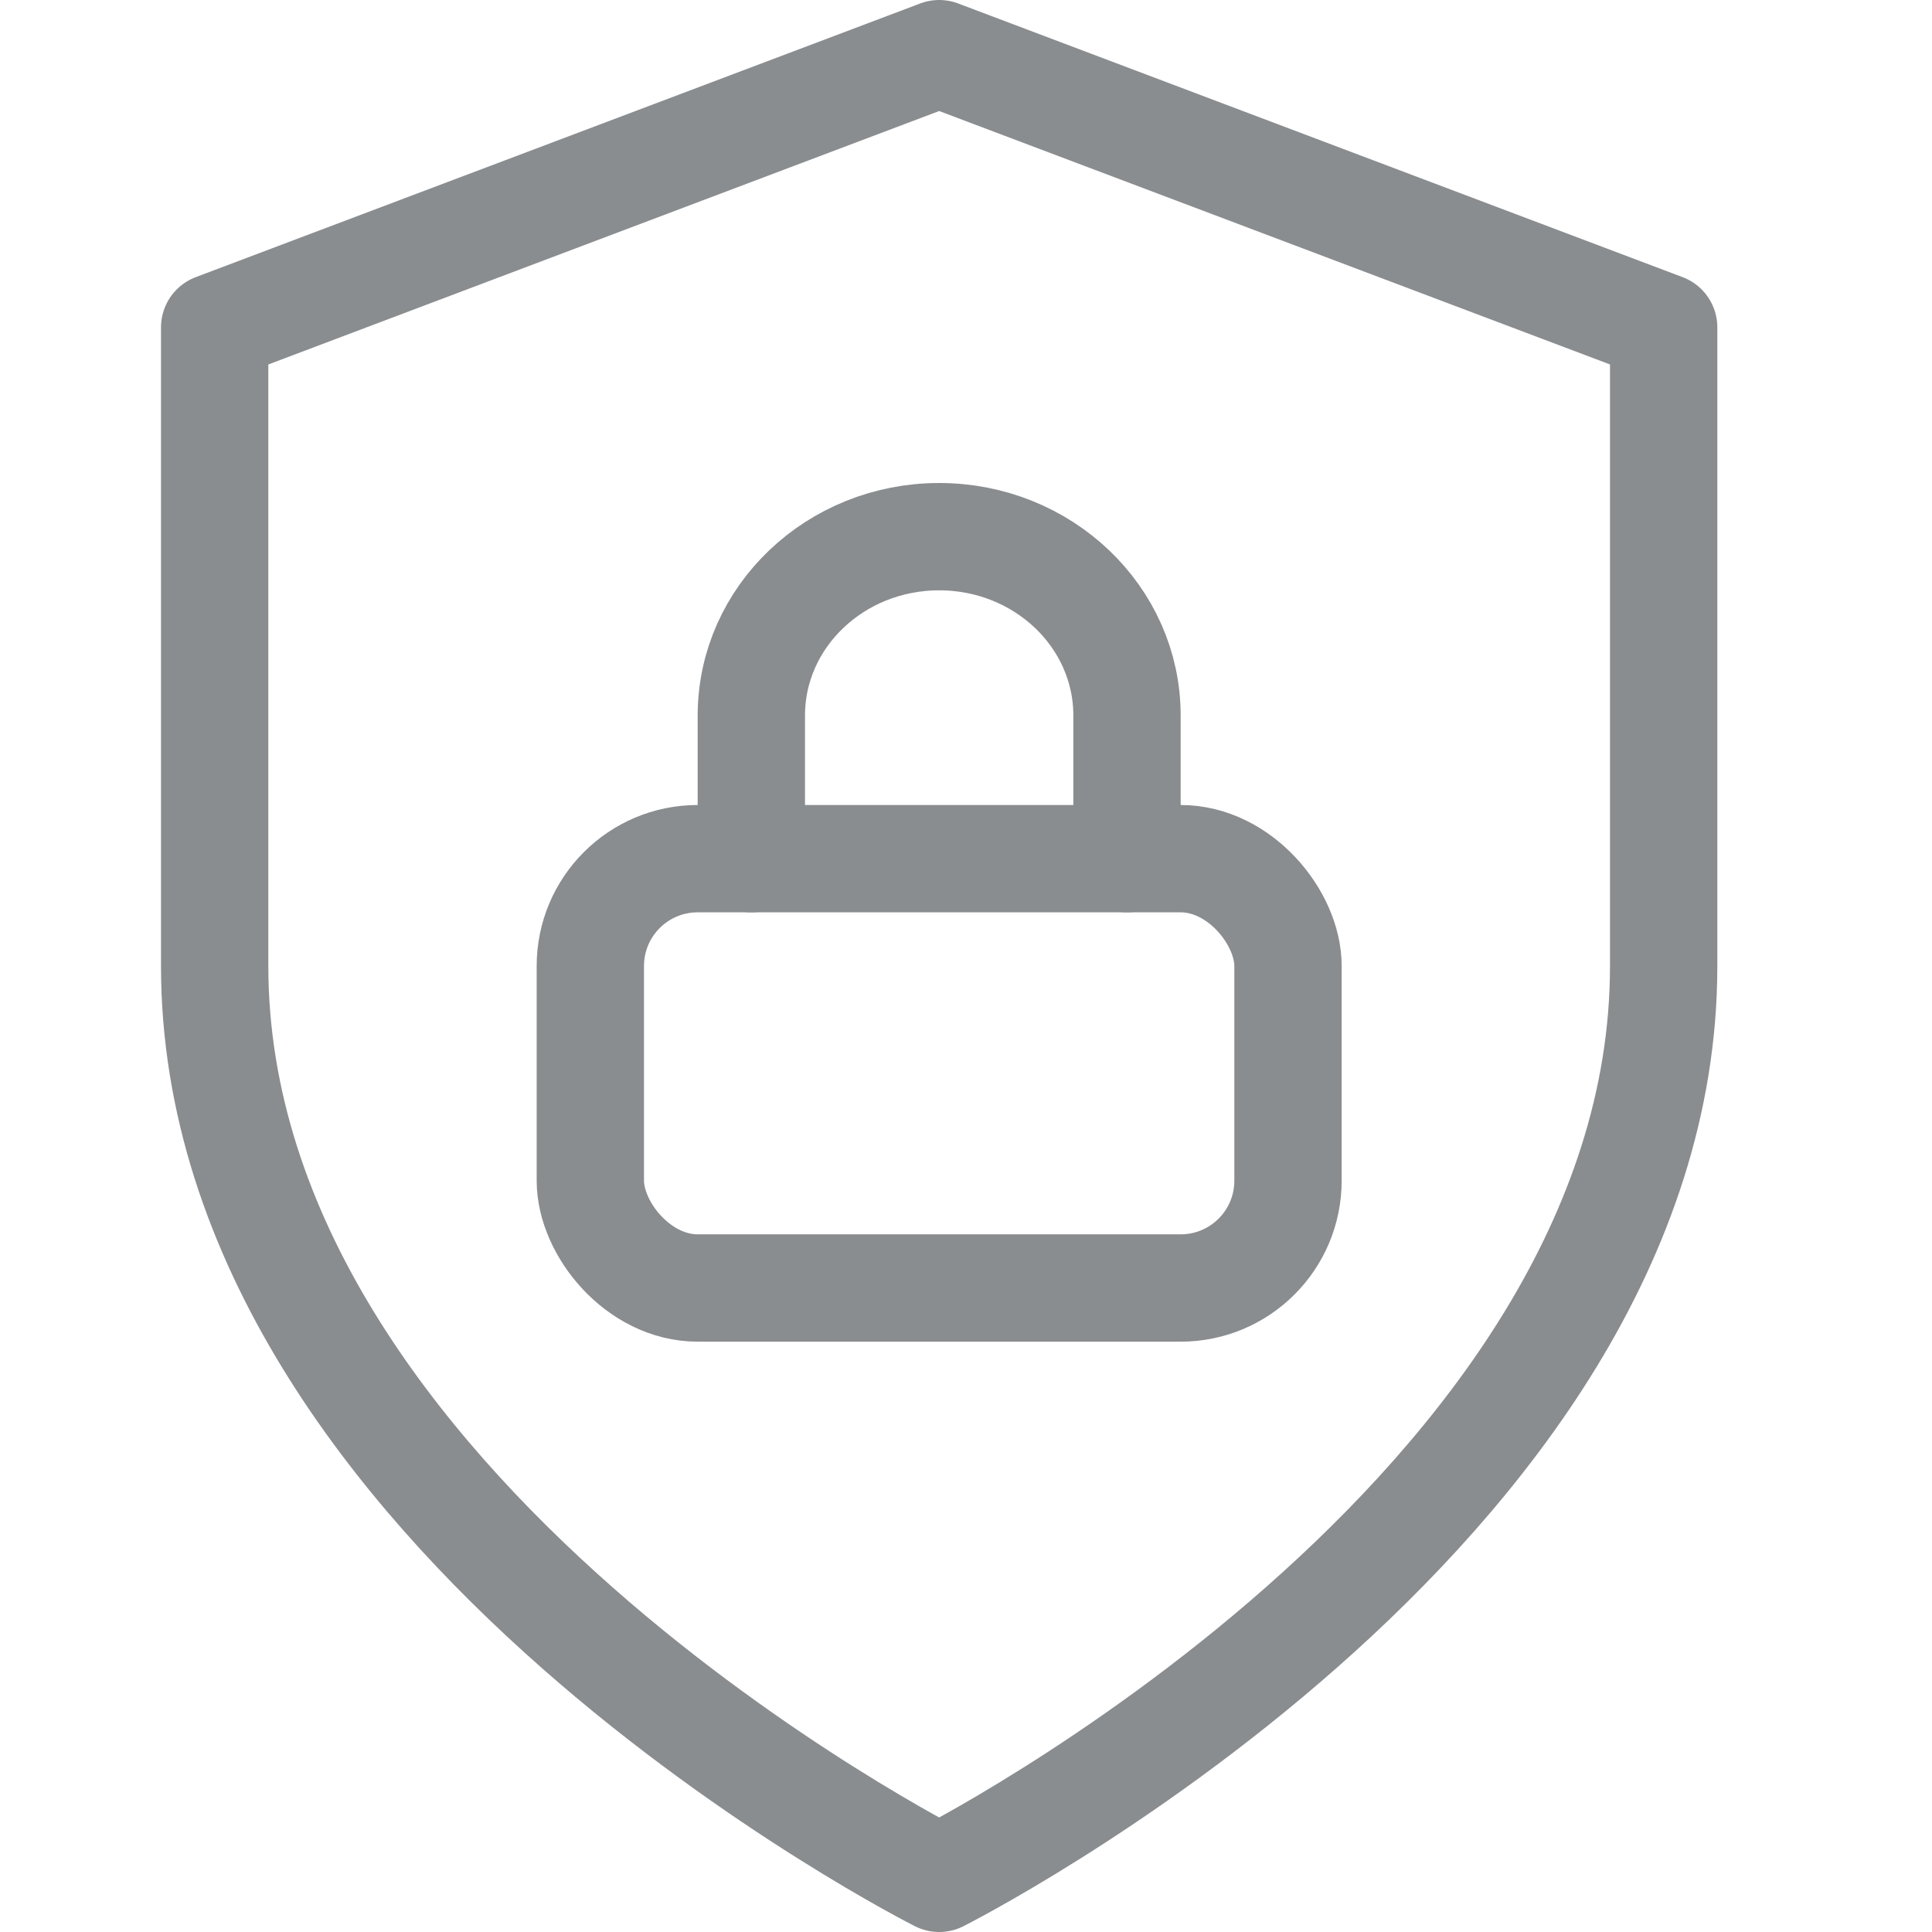
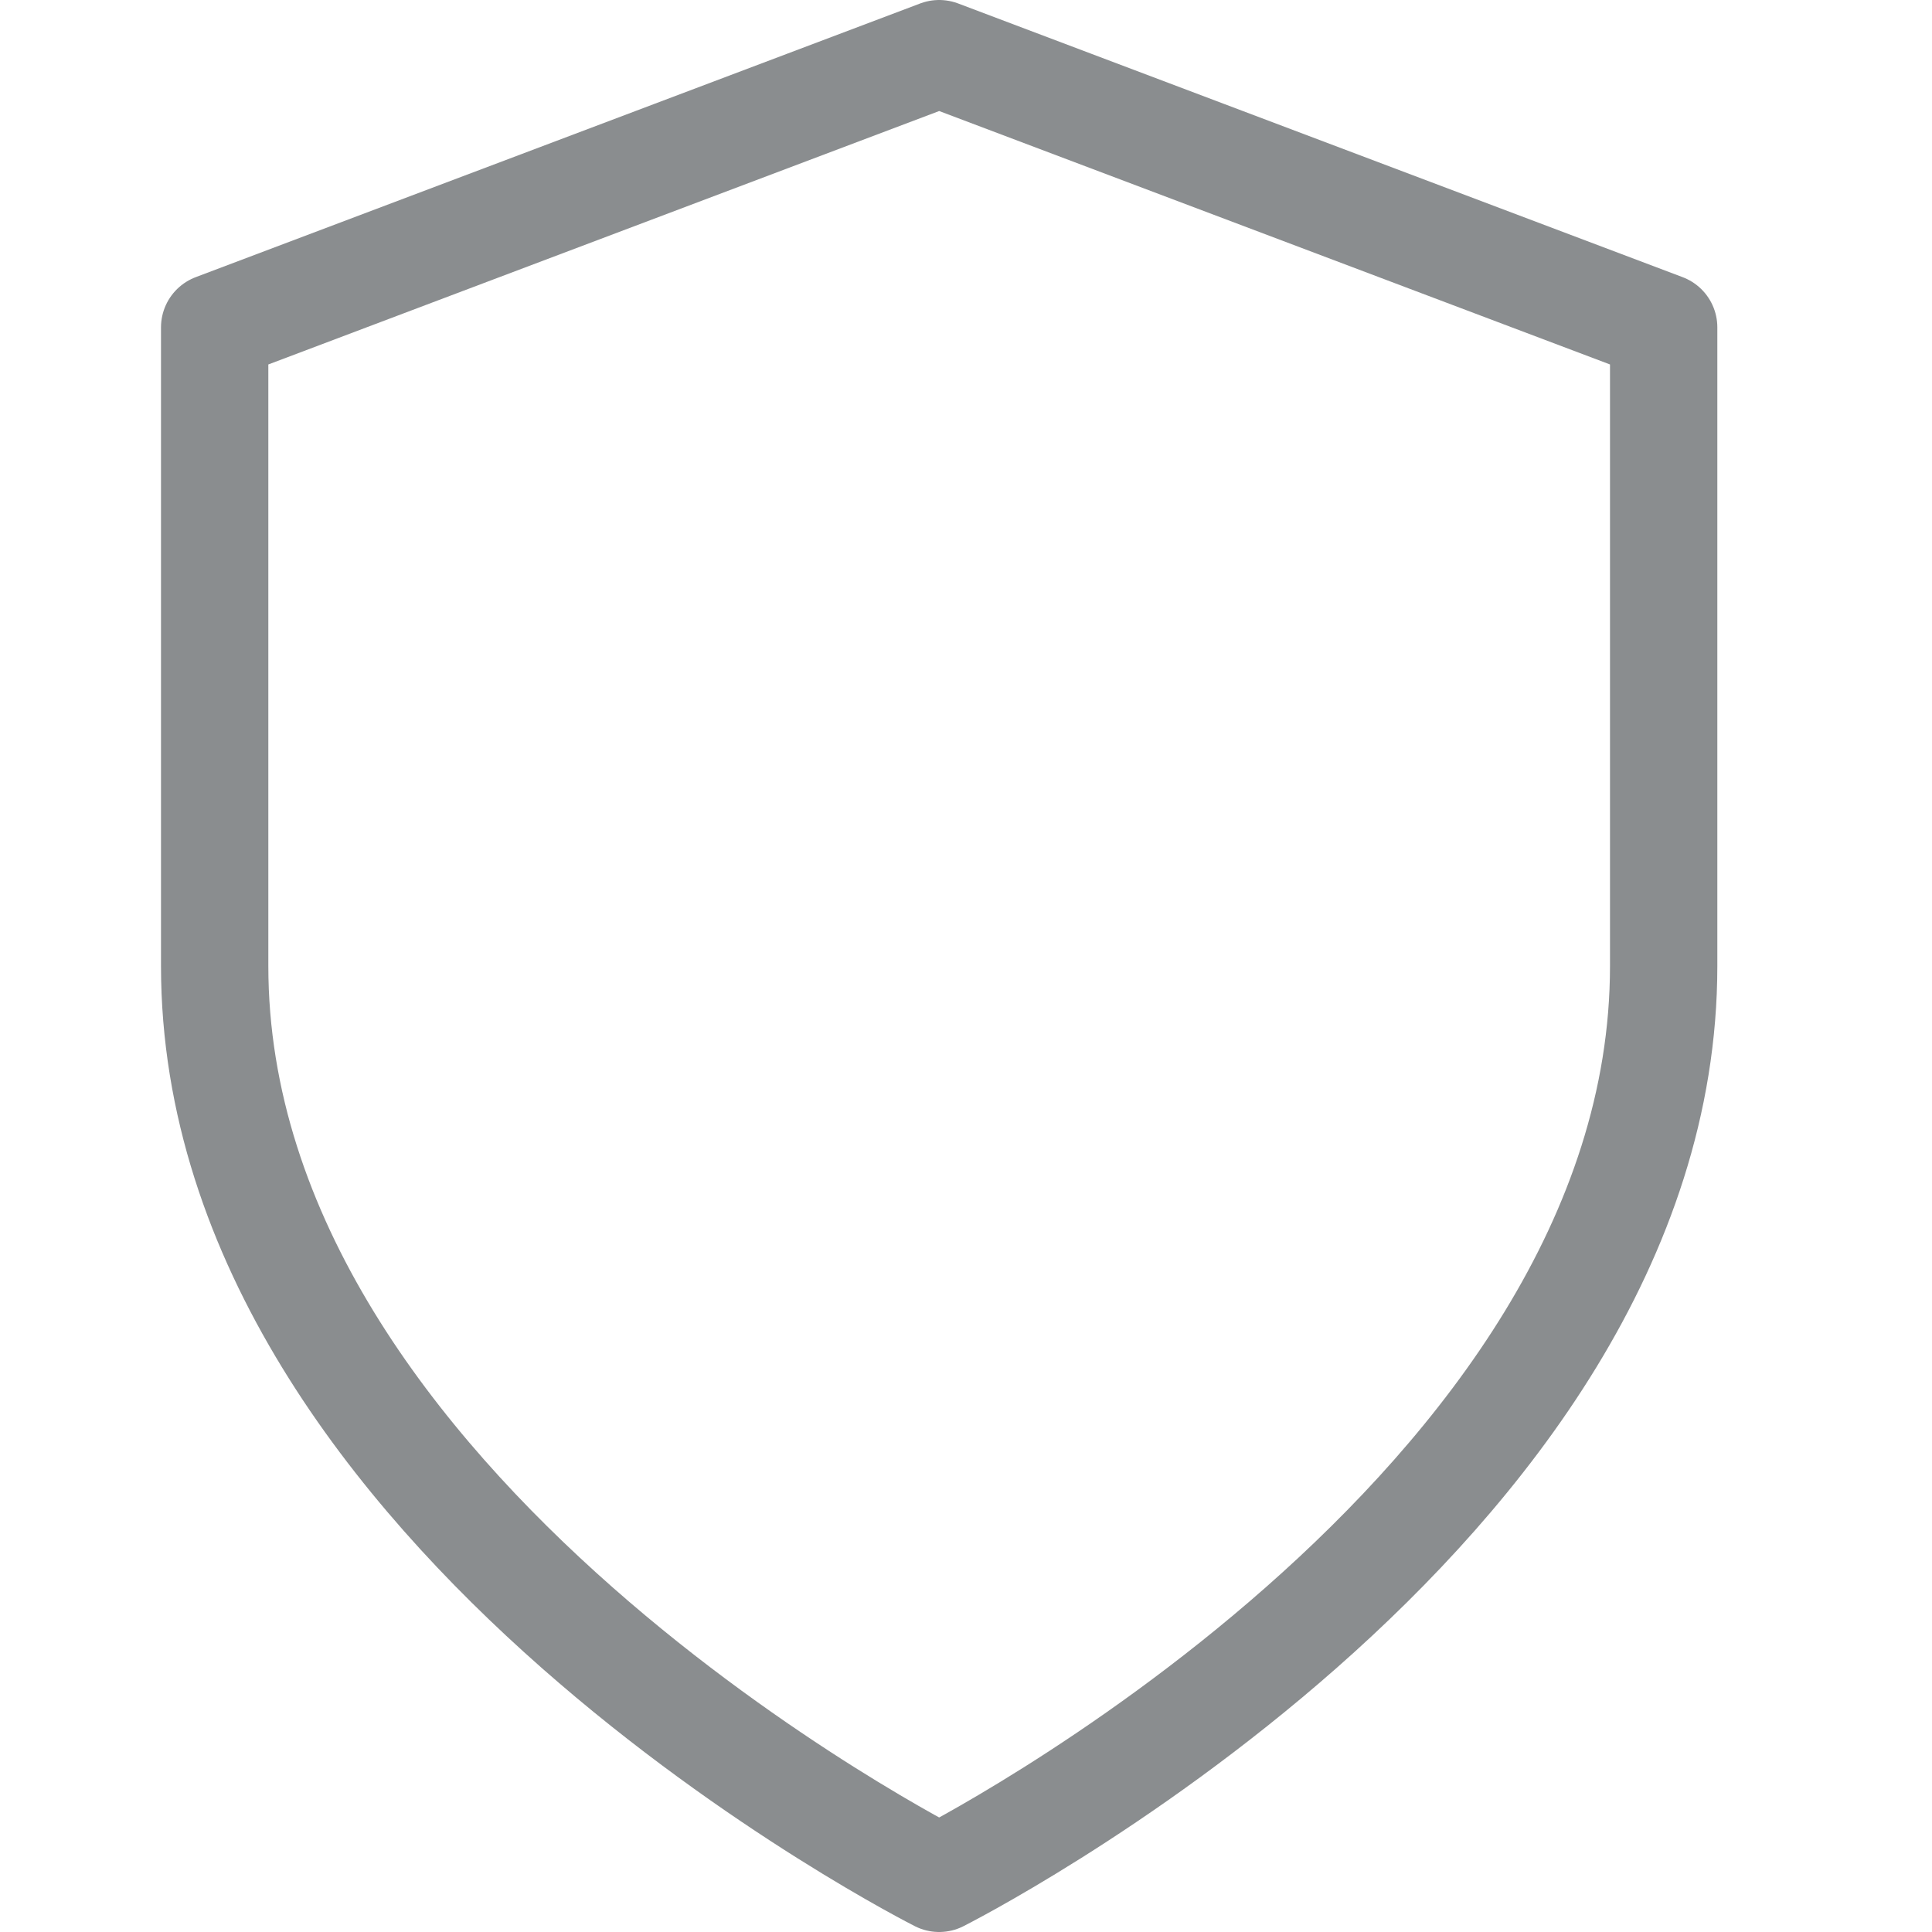
<svg xmlns="http://www.w3.org/2000/svg" width="36px" height="36px" viewBox="0 0 36 36" version="1.1">
  <title>icons/icon-justice</title>
  <g id="icons/icon-justice" stroke="none" stroke-width="1" fill="none" fill-rule="evenodd" stroke-linecap="round" stroke-linejoin="round">
    <g id="shield" transform="translate(4, 1)" stroke="#8A8D8F" stroke-width="2">
      <path d="M13.5,34 C13.5,34 27,27.2 27,17 L27,5.1 L13.5,0 L0,5.1 L0,17 C0,27.2 13.5,34 13.5,34 Z" id="Path" />
    </g>
    <g id="lock" transform="translate(11.556, 9.5)" stroke="#8A8D8F" stroke-width="2">
-       <rect id="Rectangle" x="-0.556" y="6.5" width="13" height="8" rx="2" />
-       <path d="M2.444,6.5 L2.444,3.833 C2.444,1.992 4.011,0.5 5.944,0.5 C7.877,0.5 9.444,1.992 9.444,3.833 L9.444,6.5" id="Path" />
-     </g>
+       </g>
  </g>
</svg>